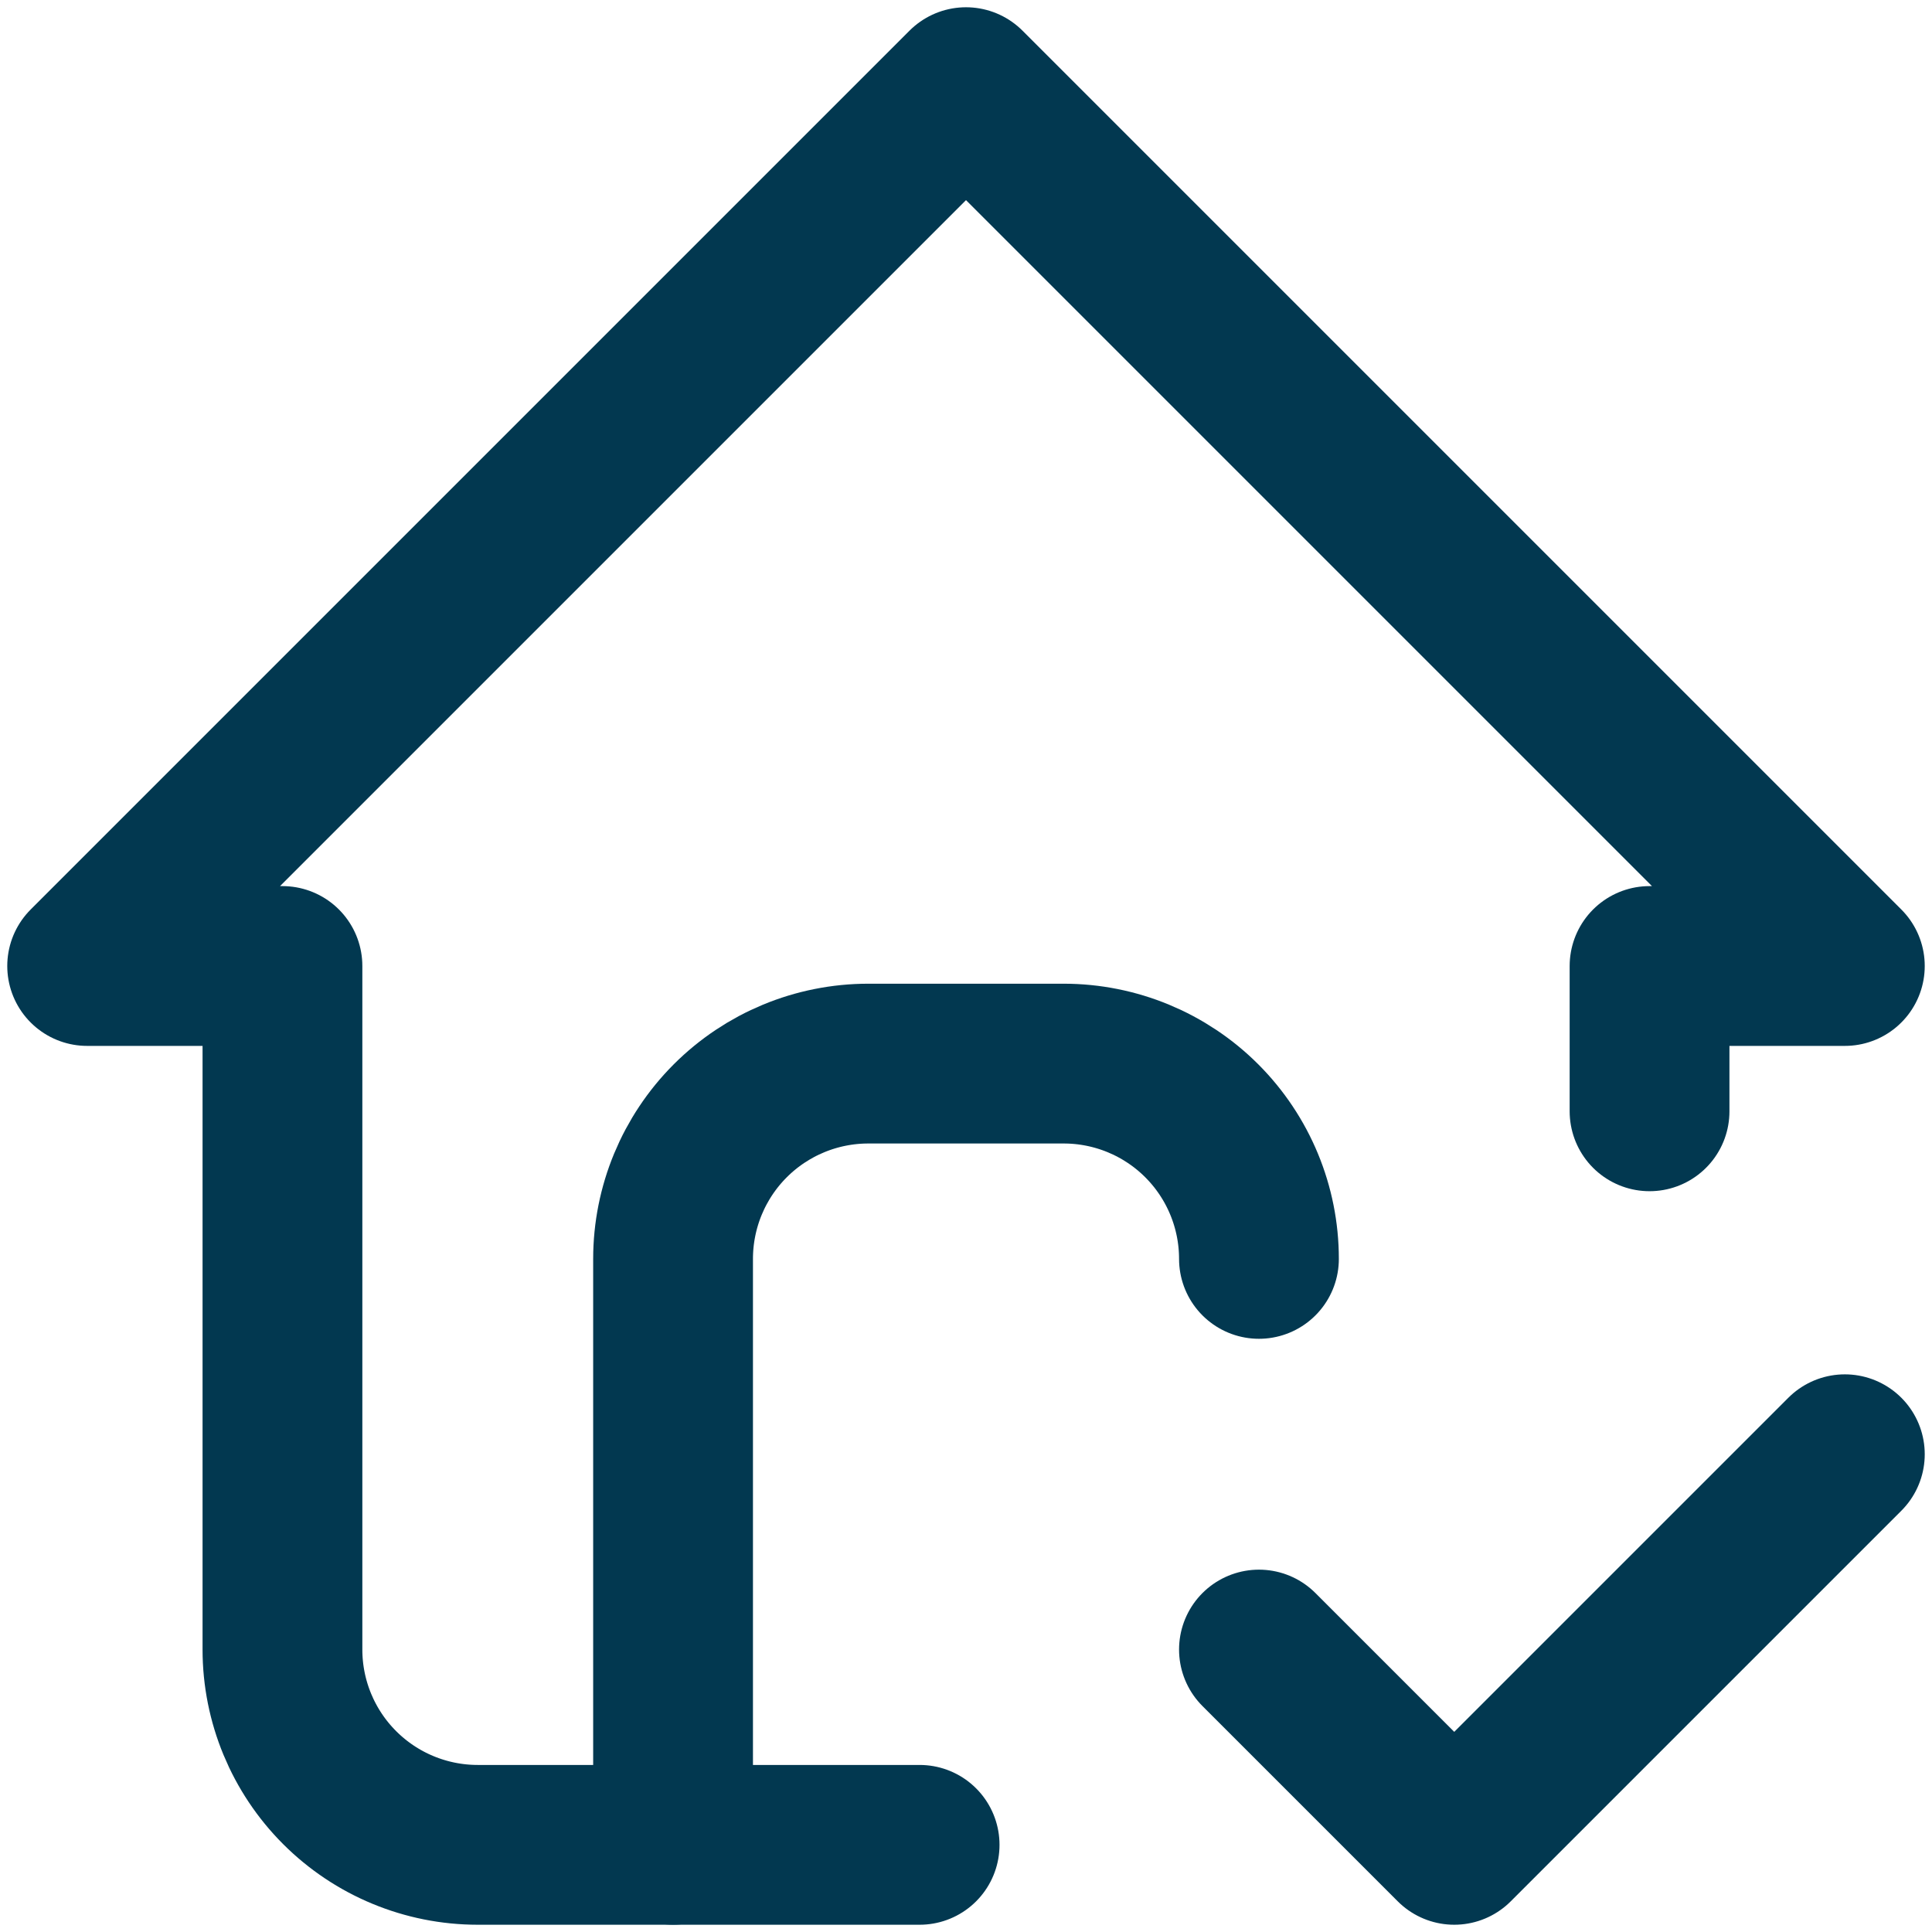
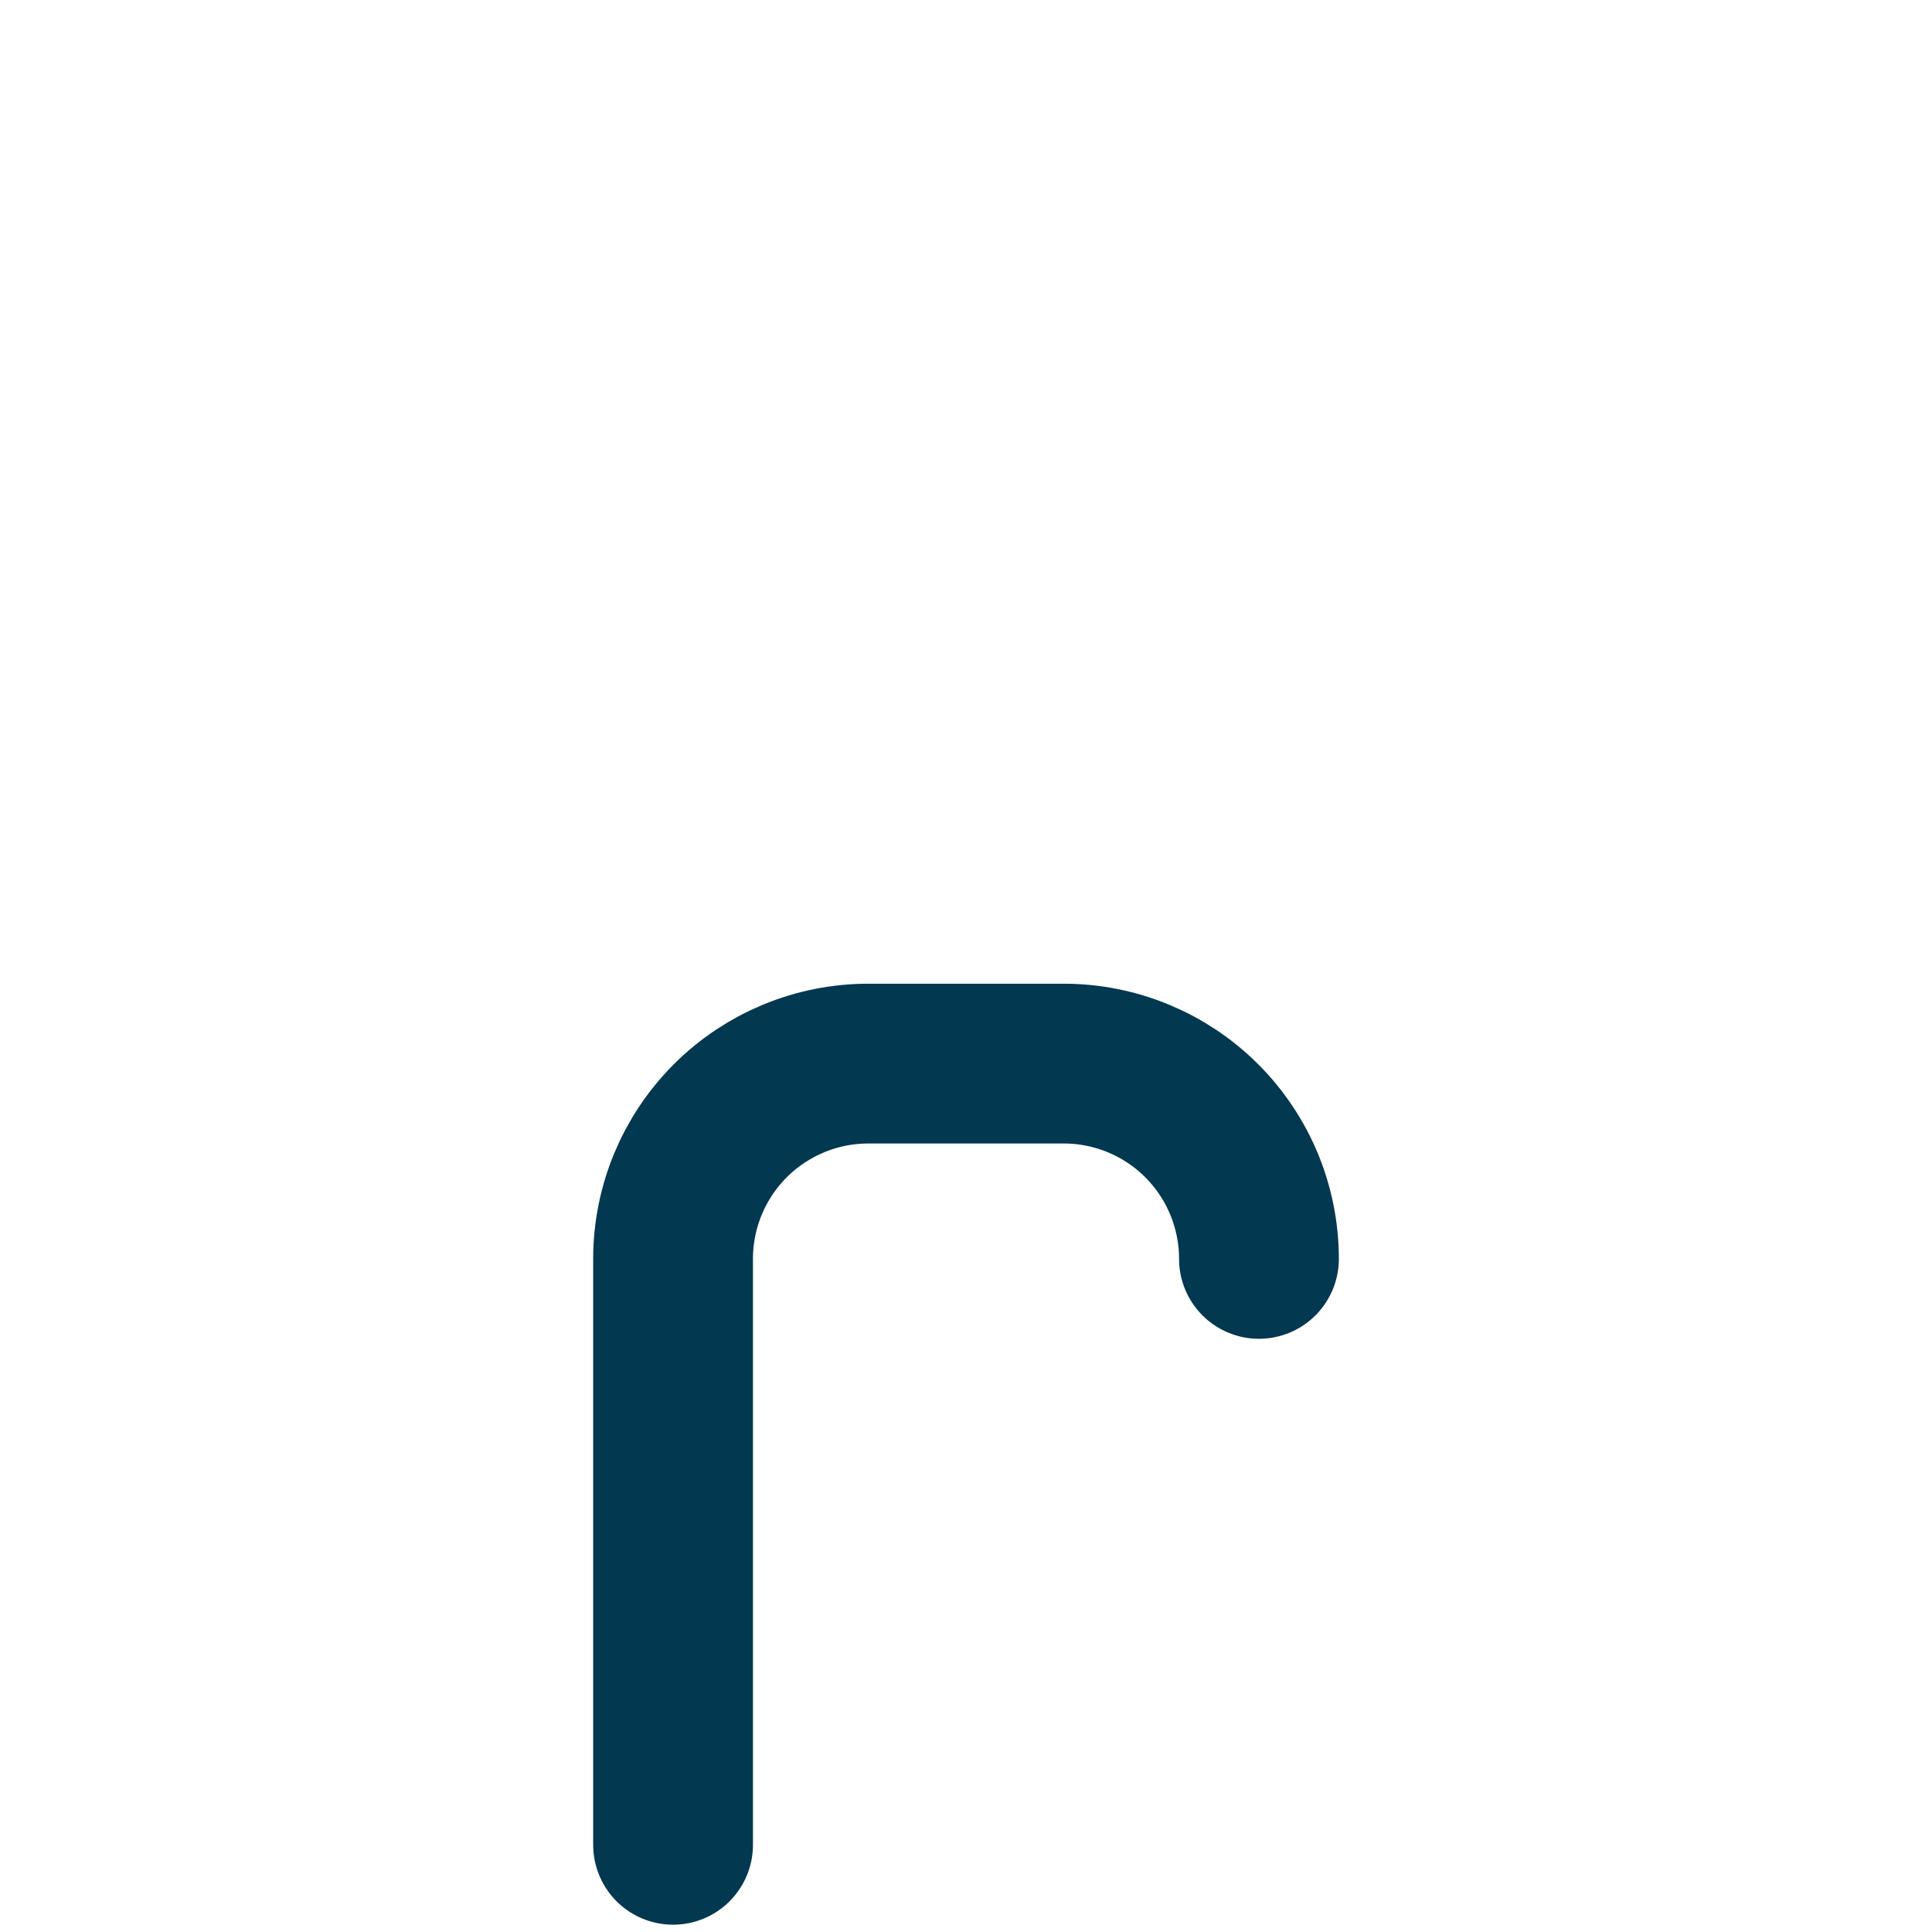
<svg xmlns="http://www.w3.org/2000/svg" width="133" height="133" viewBox="0 0 133 133" fill="none">
  <path d="M46.334 126.997V86.663C46.334 83.097 47.751 79.678 50.272 77.156C52.793 74.635 56.213 73.219 59.778 73.219H73.223C76.789 73.219 80.208 74.635 82.73 77.156C85.251 79.678 86.667 83.097 86.667 86.663" stroke="#023850" stroke-width="11" stroke-linecap="round" stroke-linejoin="round" />
-   <path d="M113.556 76.503V66.5H127L66.5 6L6 66.5H19.444V113.556C19.444 117.121 20.861 120.541 23.382 123.062C25.904 125.584 29.323 127 32.889 127H63.307M86.667 113.556L100.111 127L127 100.111" stroke="#023850" stroke-width="11" stroke-linecap="round" stroke-linejoin="round" />
</svg>